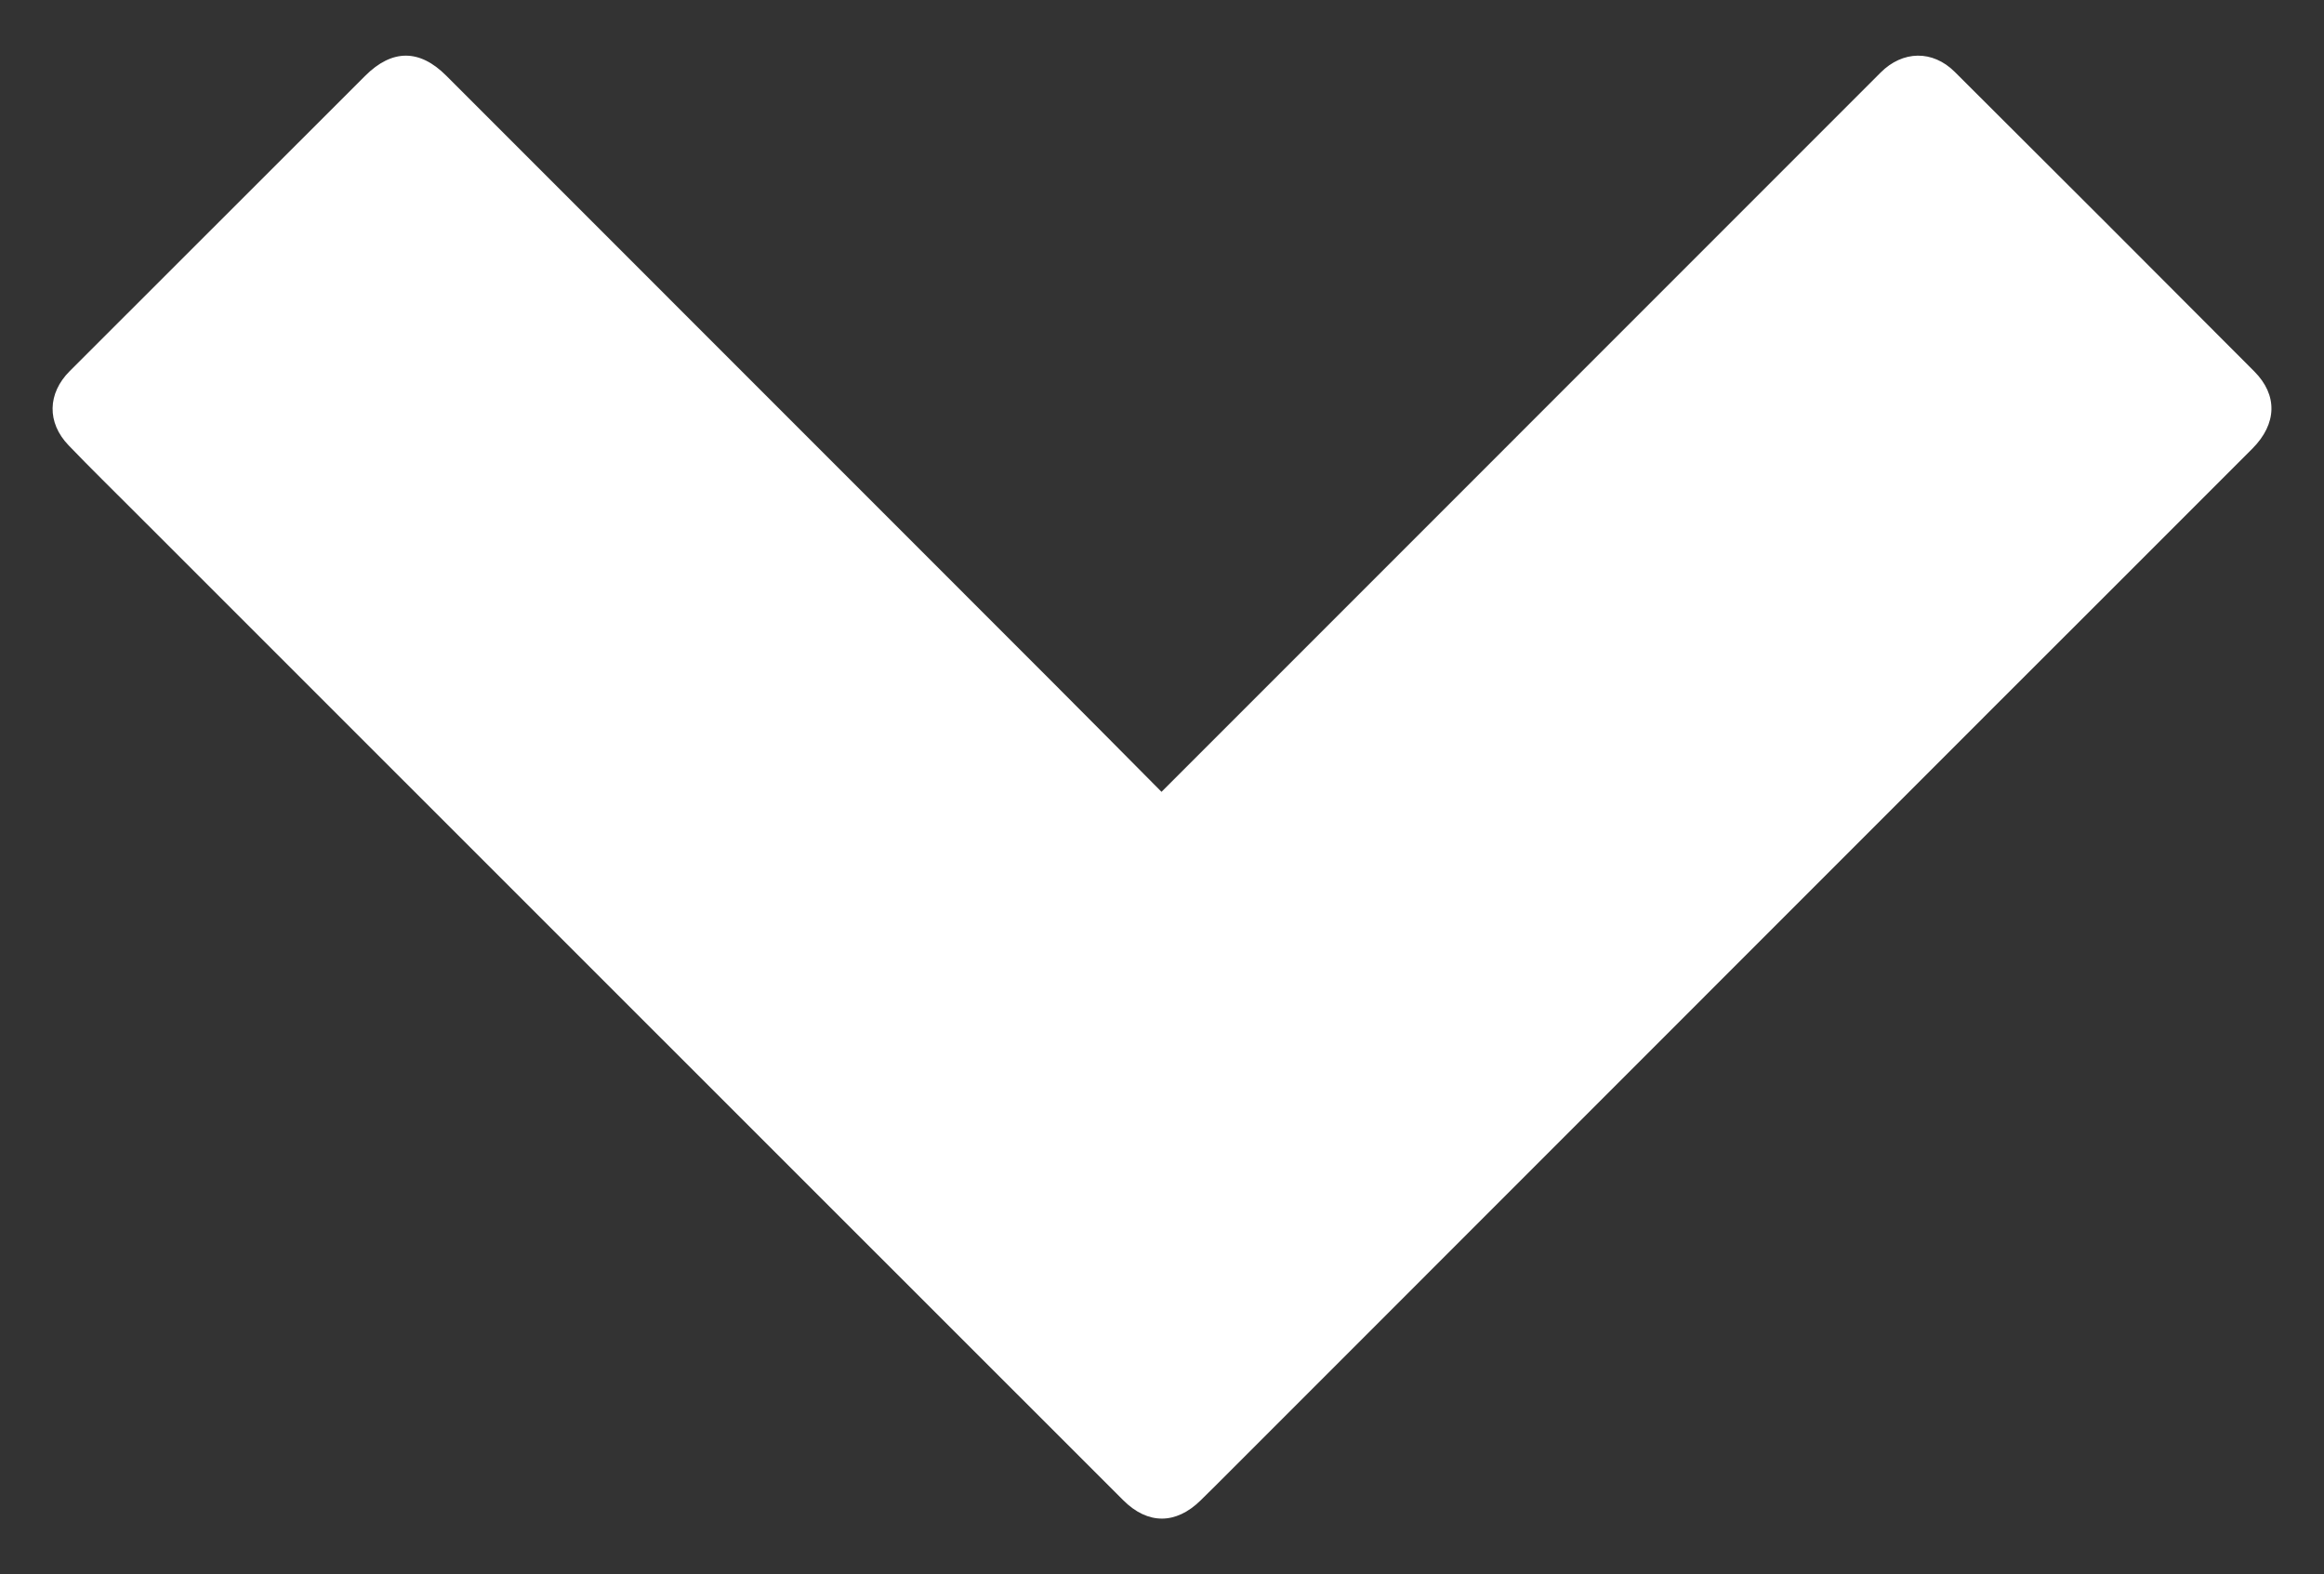
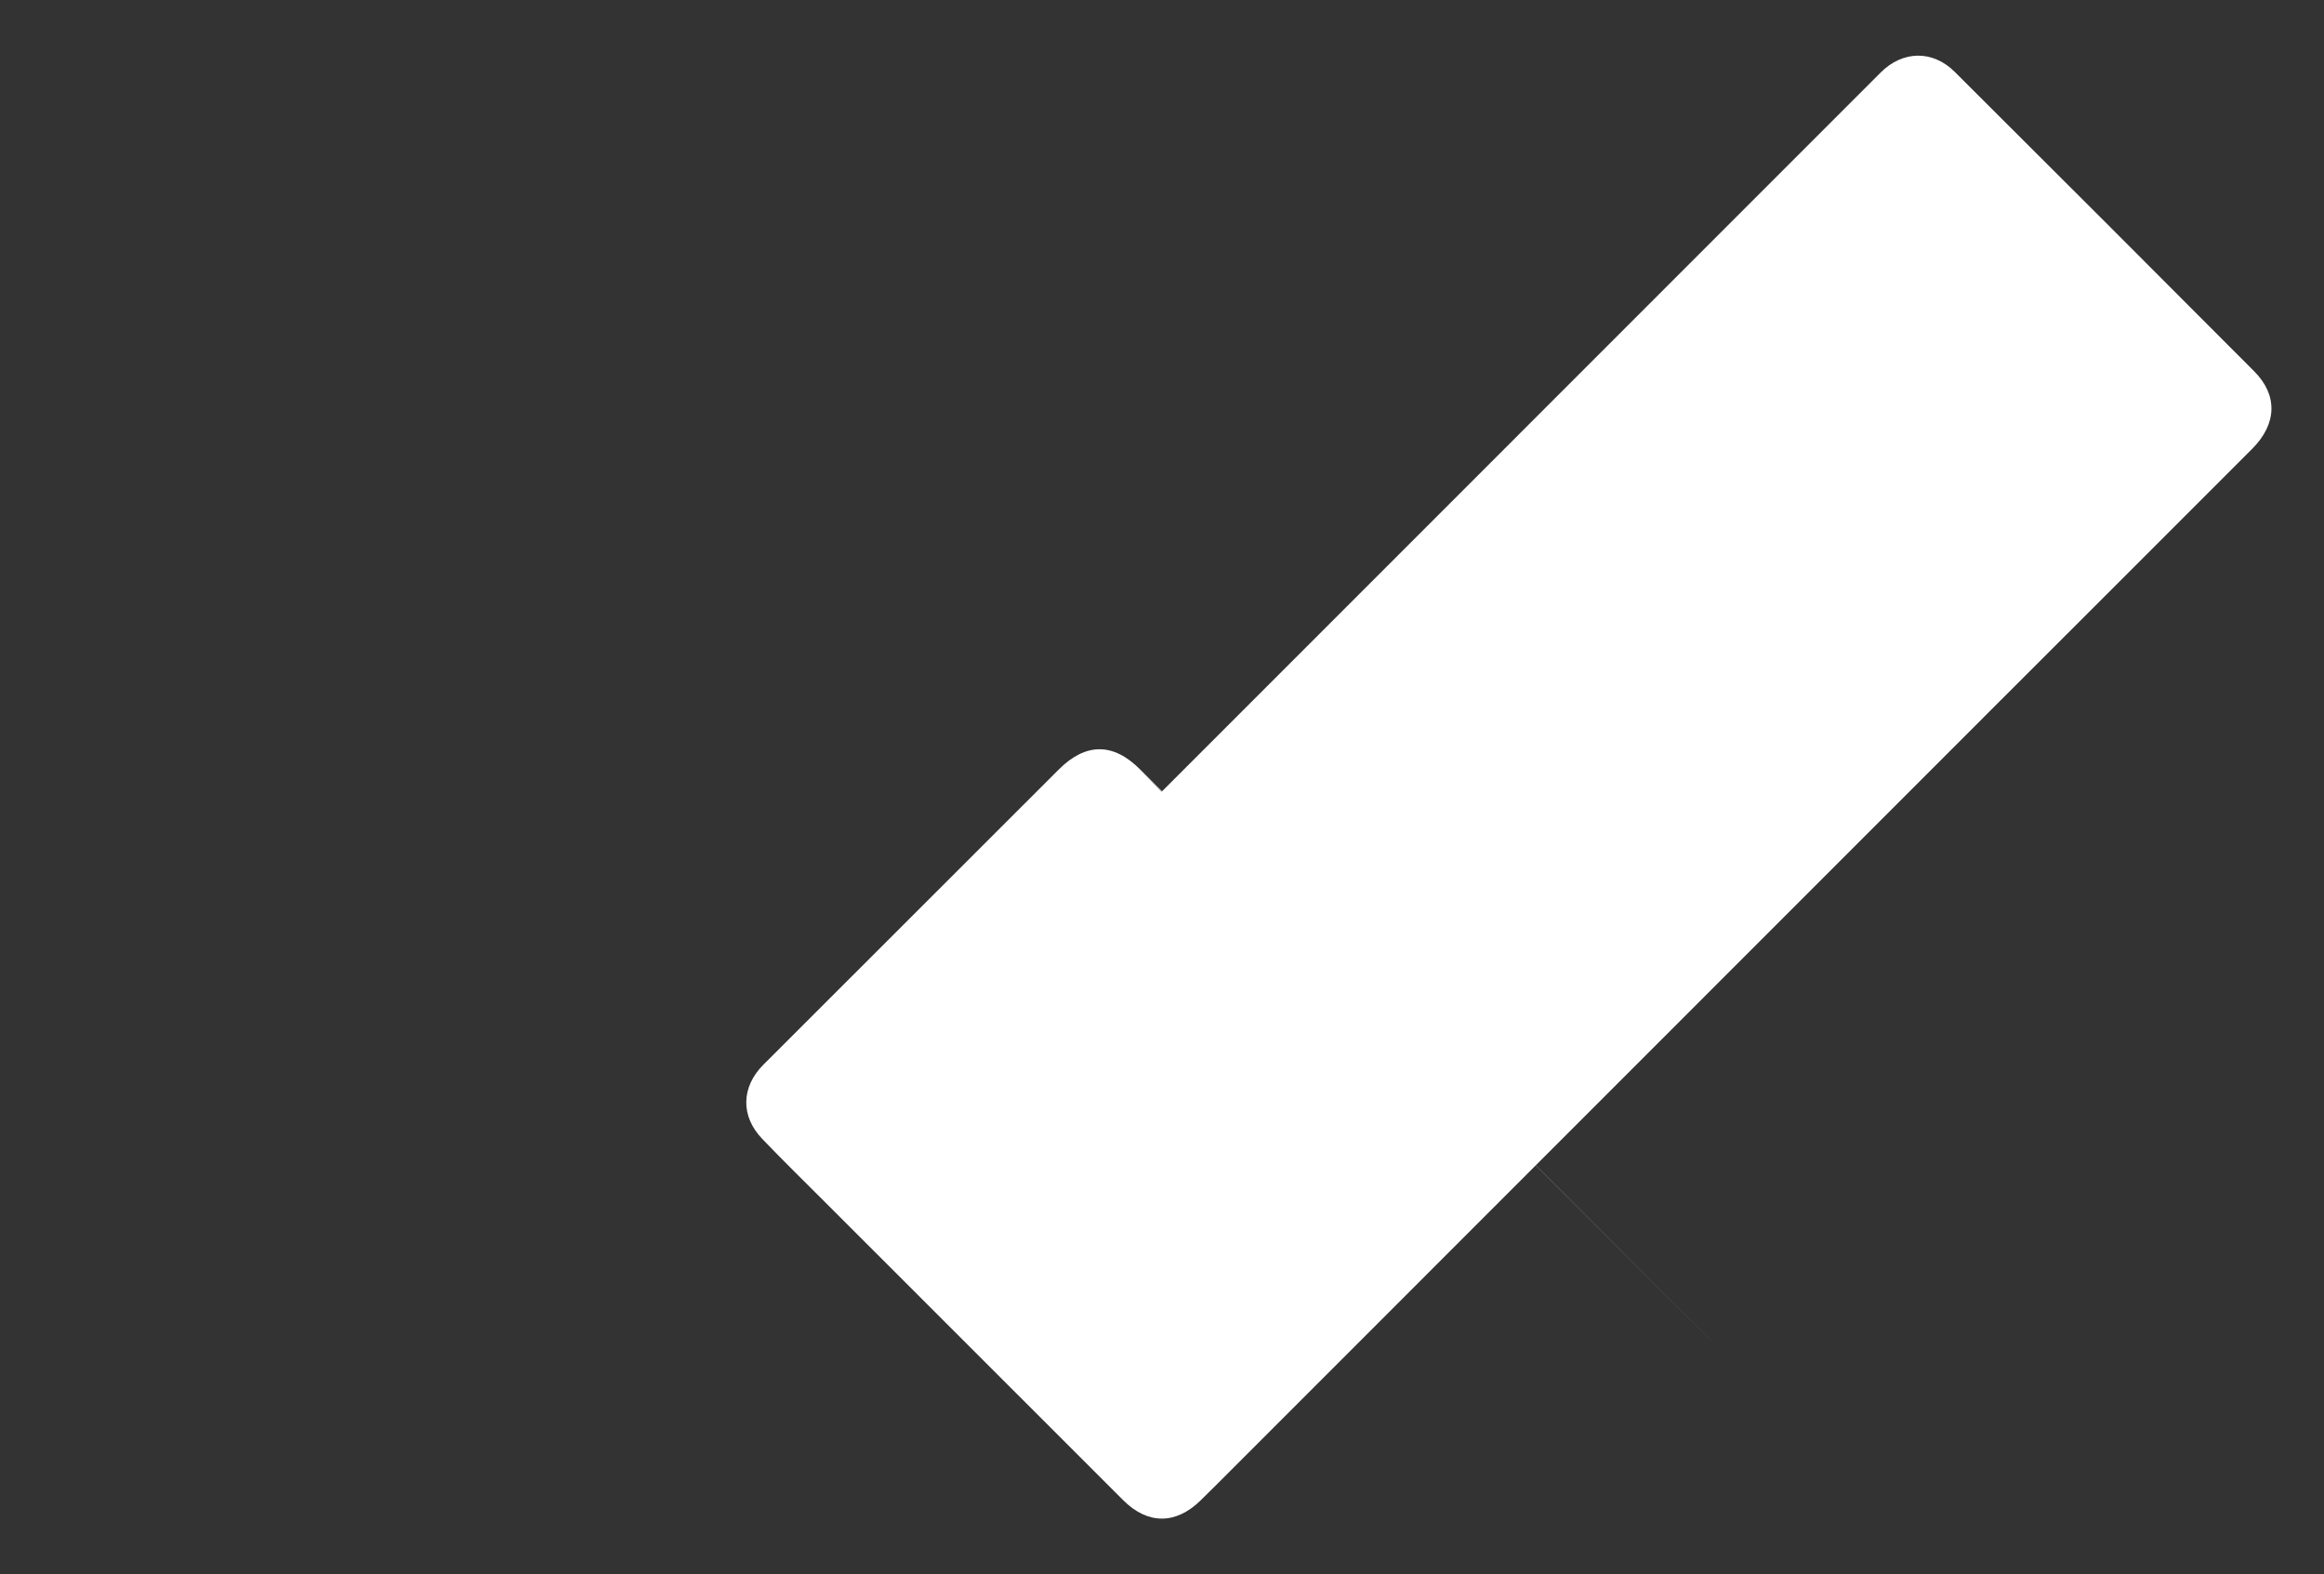
<svg xmlns="http://www.w3.org/2000/svg" id="Capa_1" x="0px" y="0px" width="54.465px" height="36.889px" viewBox="0 0 54.465 36.889" xml:space="preserve">
  <rect x="0" y="0" width="54.465" height="36.889" fill="#333333" stroke="none" />
-   <path fill="#FFFFFF" d="M27.221,18.555c1.207-1.207,2.375-2.375,3.544-3.544 c4.435-4.438,8.87-8.874,13.308-13.31c0.518-0.519,1.219-0.533,1.738-0.017 c2.344,2.334,4.682,4.673,7.018,7.017c0.556,0.557,0.535,1.23-0.041,1.81 c-1.985,1.99-3.977,3.975-5.965,5.963c-6.003,6.004-12.005,12.008-18.008,18.012 c-0.226,0.227-0.452,0.452-0.681,0.676c-0.577,0.564-1.234,0.567-1.808-0.005 c-2.301-2.298-4.599-4.599-6.9-6.897C14.007,22.842,8.588,17.424,3.169,12.007 c-0.522-0.522-1.05-1.039-1.562-1.572c-0.512-0.532-0.494-1.217,0.025-1.737 c2.309-2.307,4.617-4.613,6.926-6.921c0.629-0.628,1.273-0.631,1.9-0.004 c4.717,4.717,9.434,9.435,14.149,14.152C25.471,16.79,26.331,17.658,27.221,18.555" />
+   <path fill="#FFFFFF" d="M27.221,18.555c1.207-1.207,2.375-2.375,3.544-3.544 c4.435-4.438,8.87-8.874,13.308-13.31c0.518-0.519,1.219-0.533,1.738-0.017 c2.344,2.334,4.682,4.673,7.018,7.017c0.556,0.557,0.535,1.23-0.041,1.81 c-1.985,1.99-3.977,3.975-5.965,5.963c-6.003,6.004-12.005,12.008-18.008,18.012 c-0.226,0.227-0.452,0.452-0.681,0.676c-0.577,0.564-1.234,0.567-1.808-0.005 c-2.301-2.298-4.599-4.599-6.9-6.897c-0.522-0.522-1.05-1.039-1.562-1.572c-0.512-0.532-0.494-1.217,0.025-1.737 c2.309-2.307,4.617-4.613,6.926-6.921c0.629-0.628,1.273-0.631,1.9-0.004 c4.717,4.717,9.434,9.435,14.149,14.152C25.471,16.79,26.331,17.658,27.221,18.555" />
</svg>